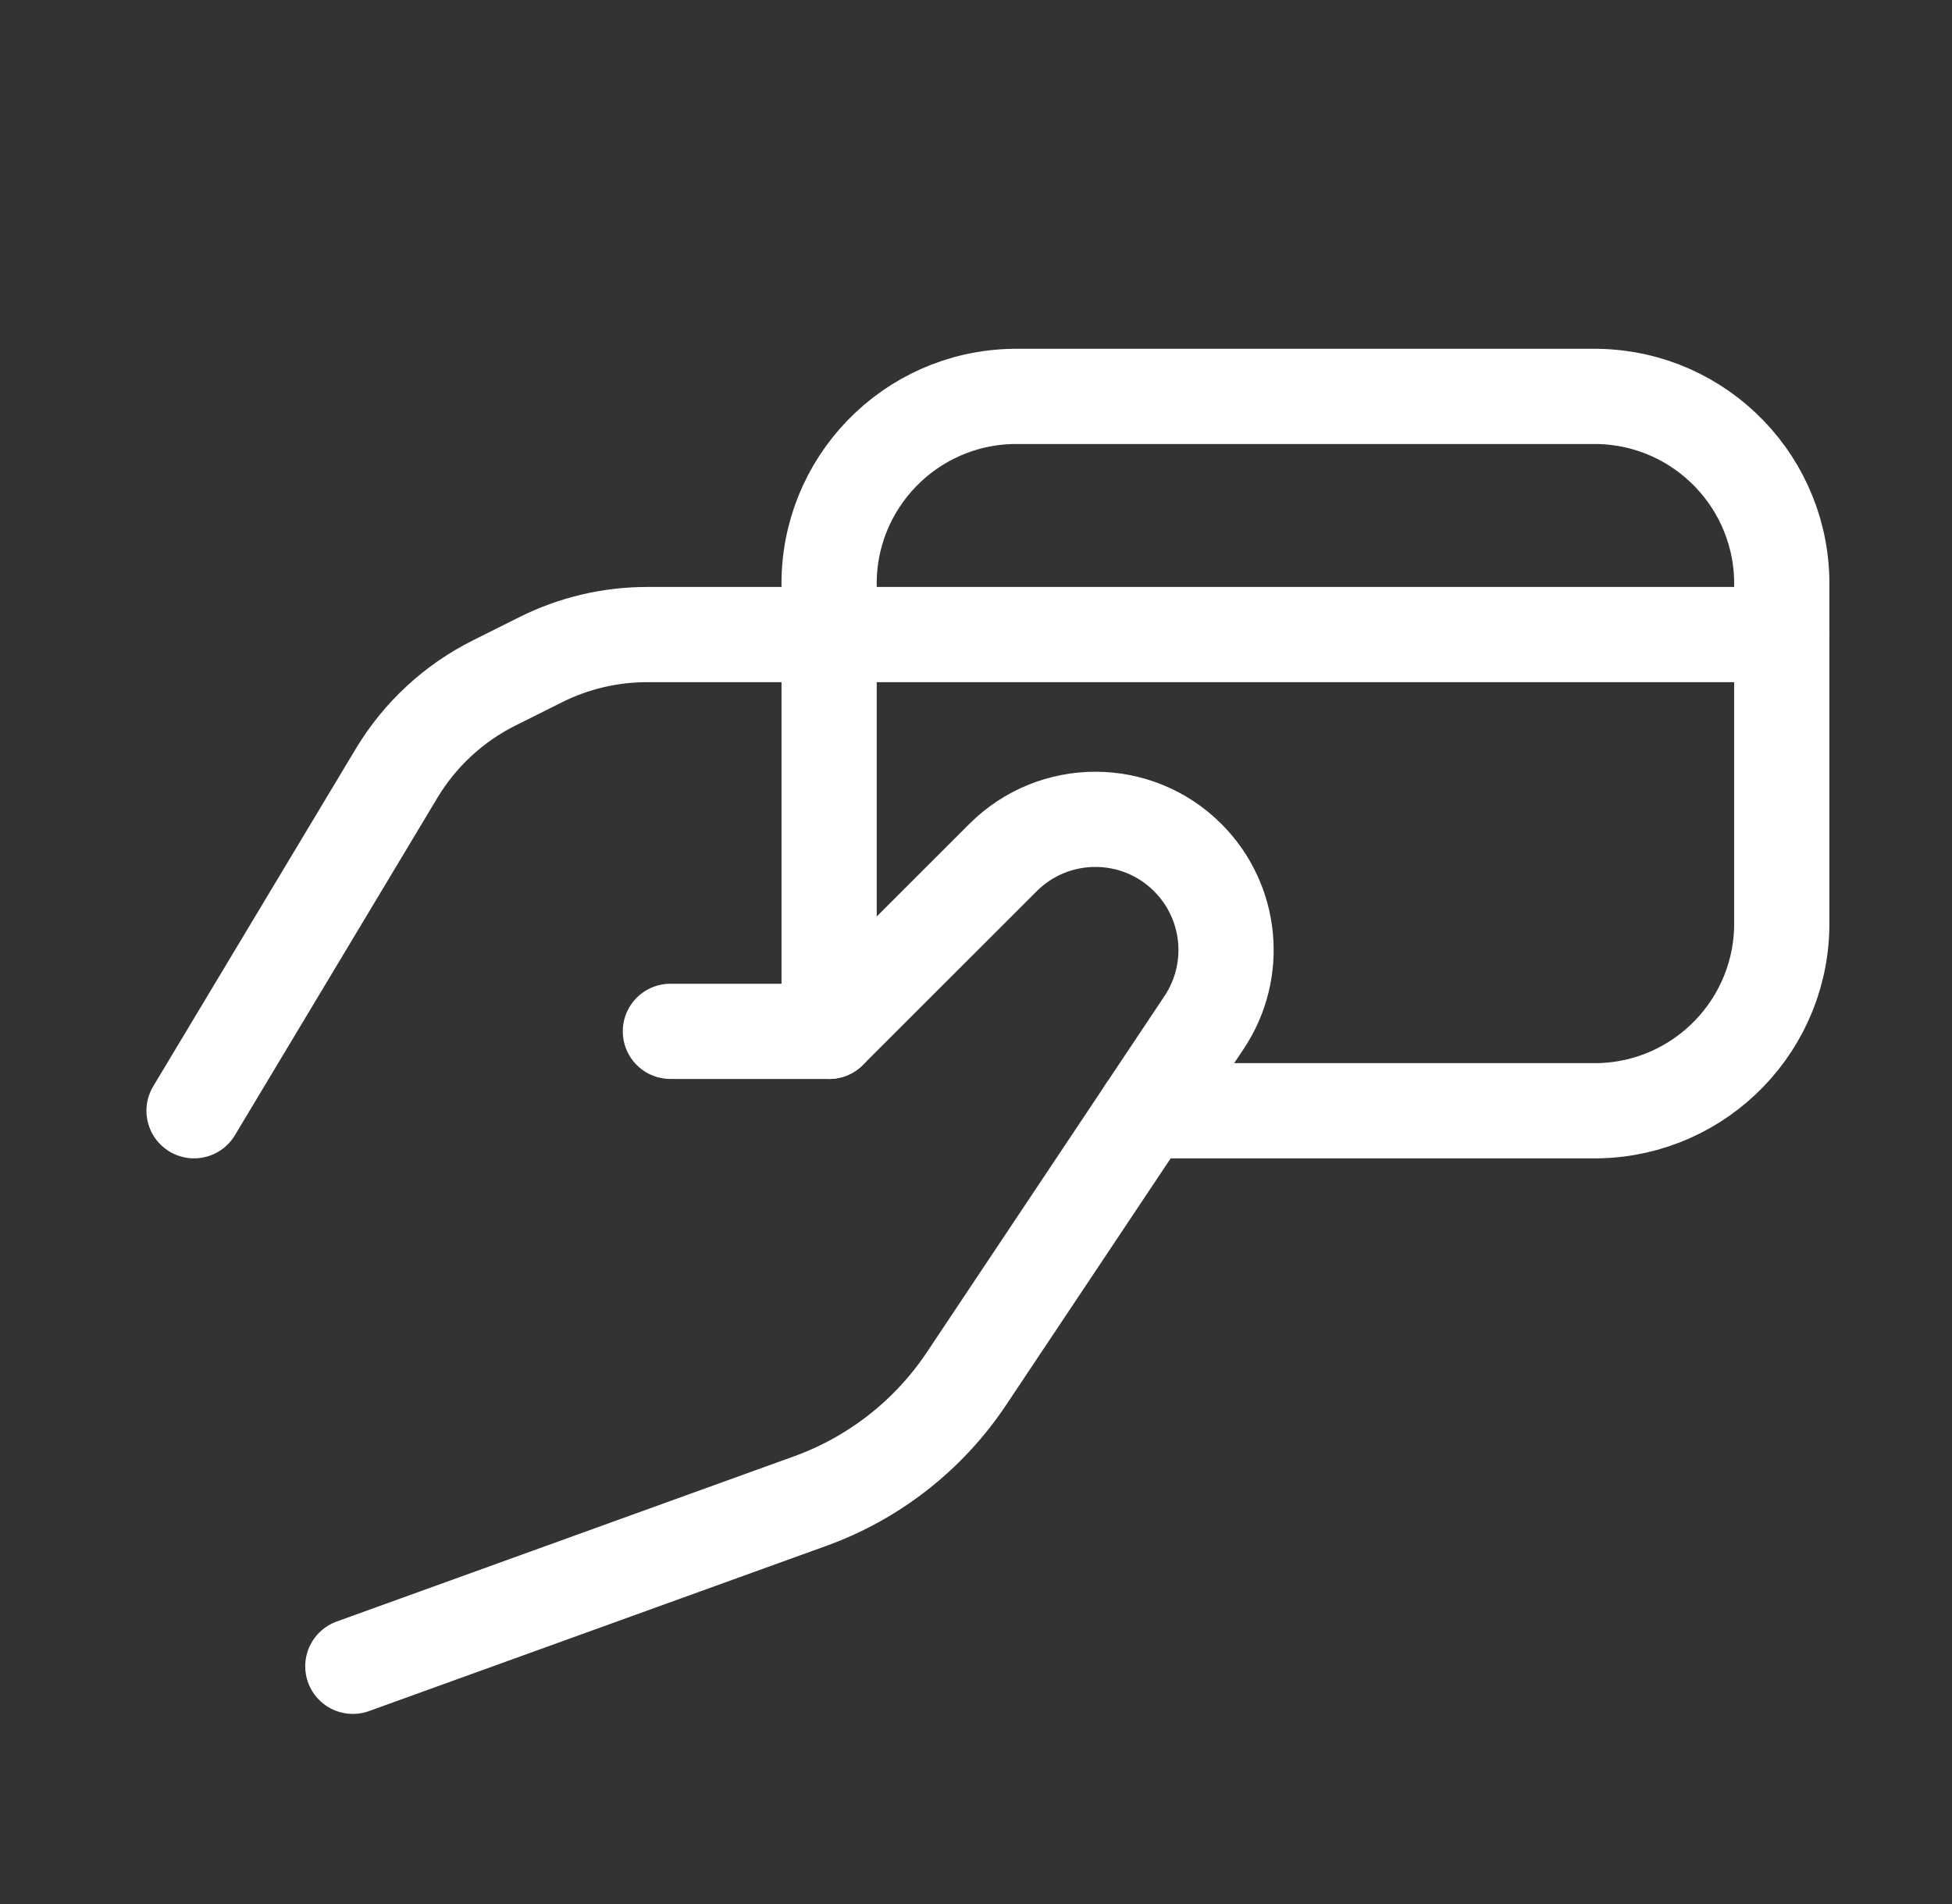
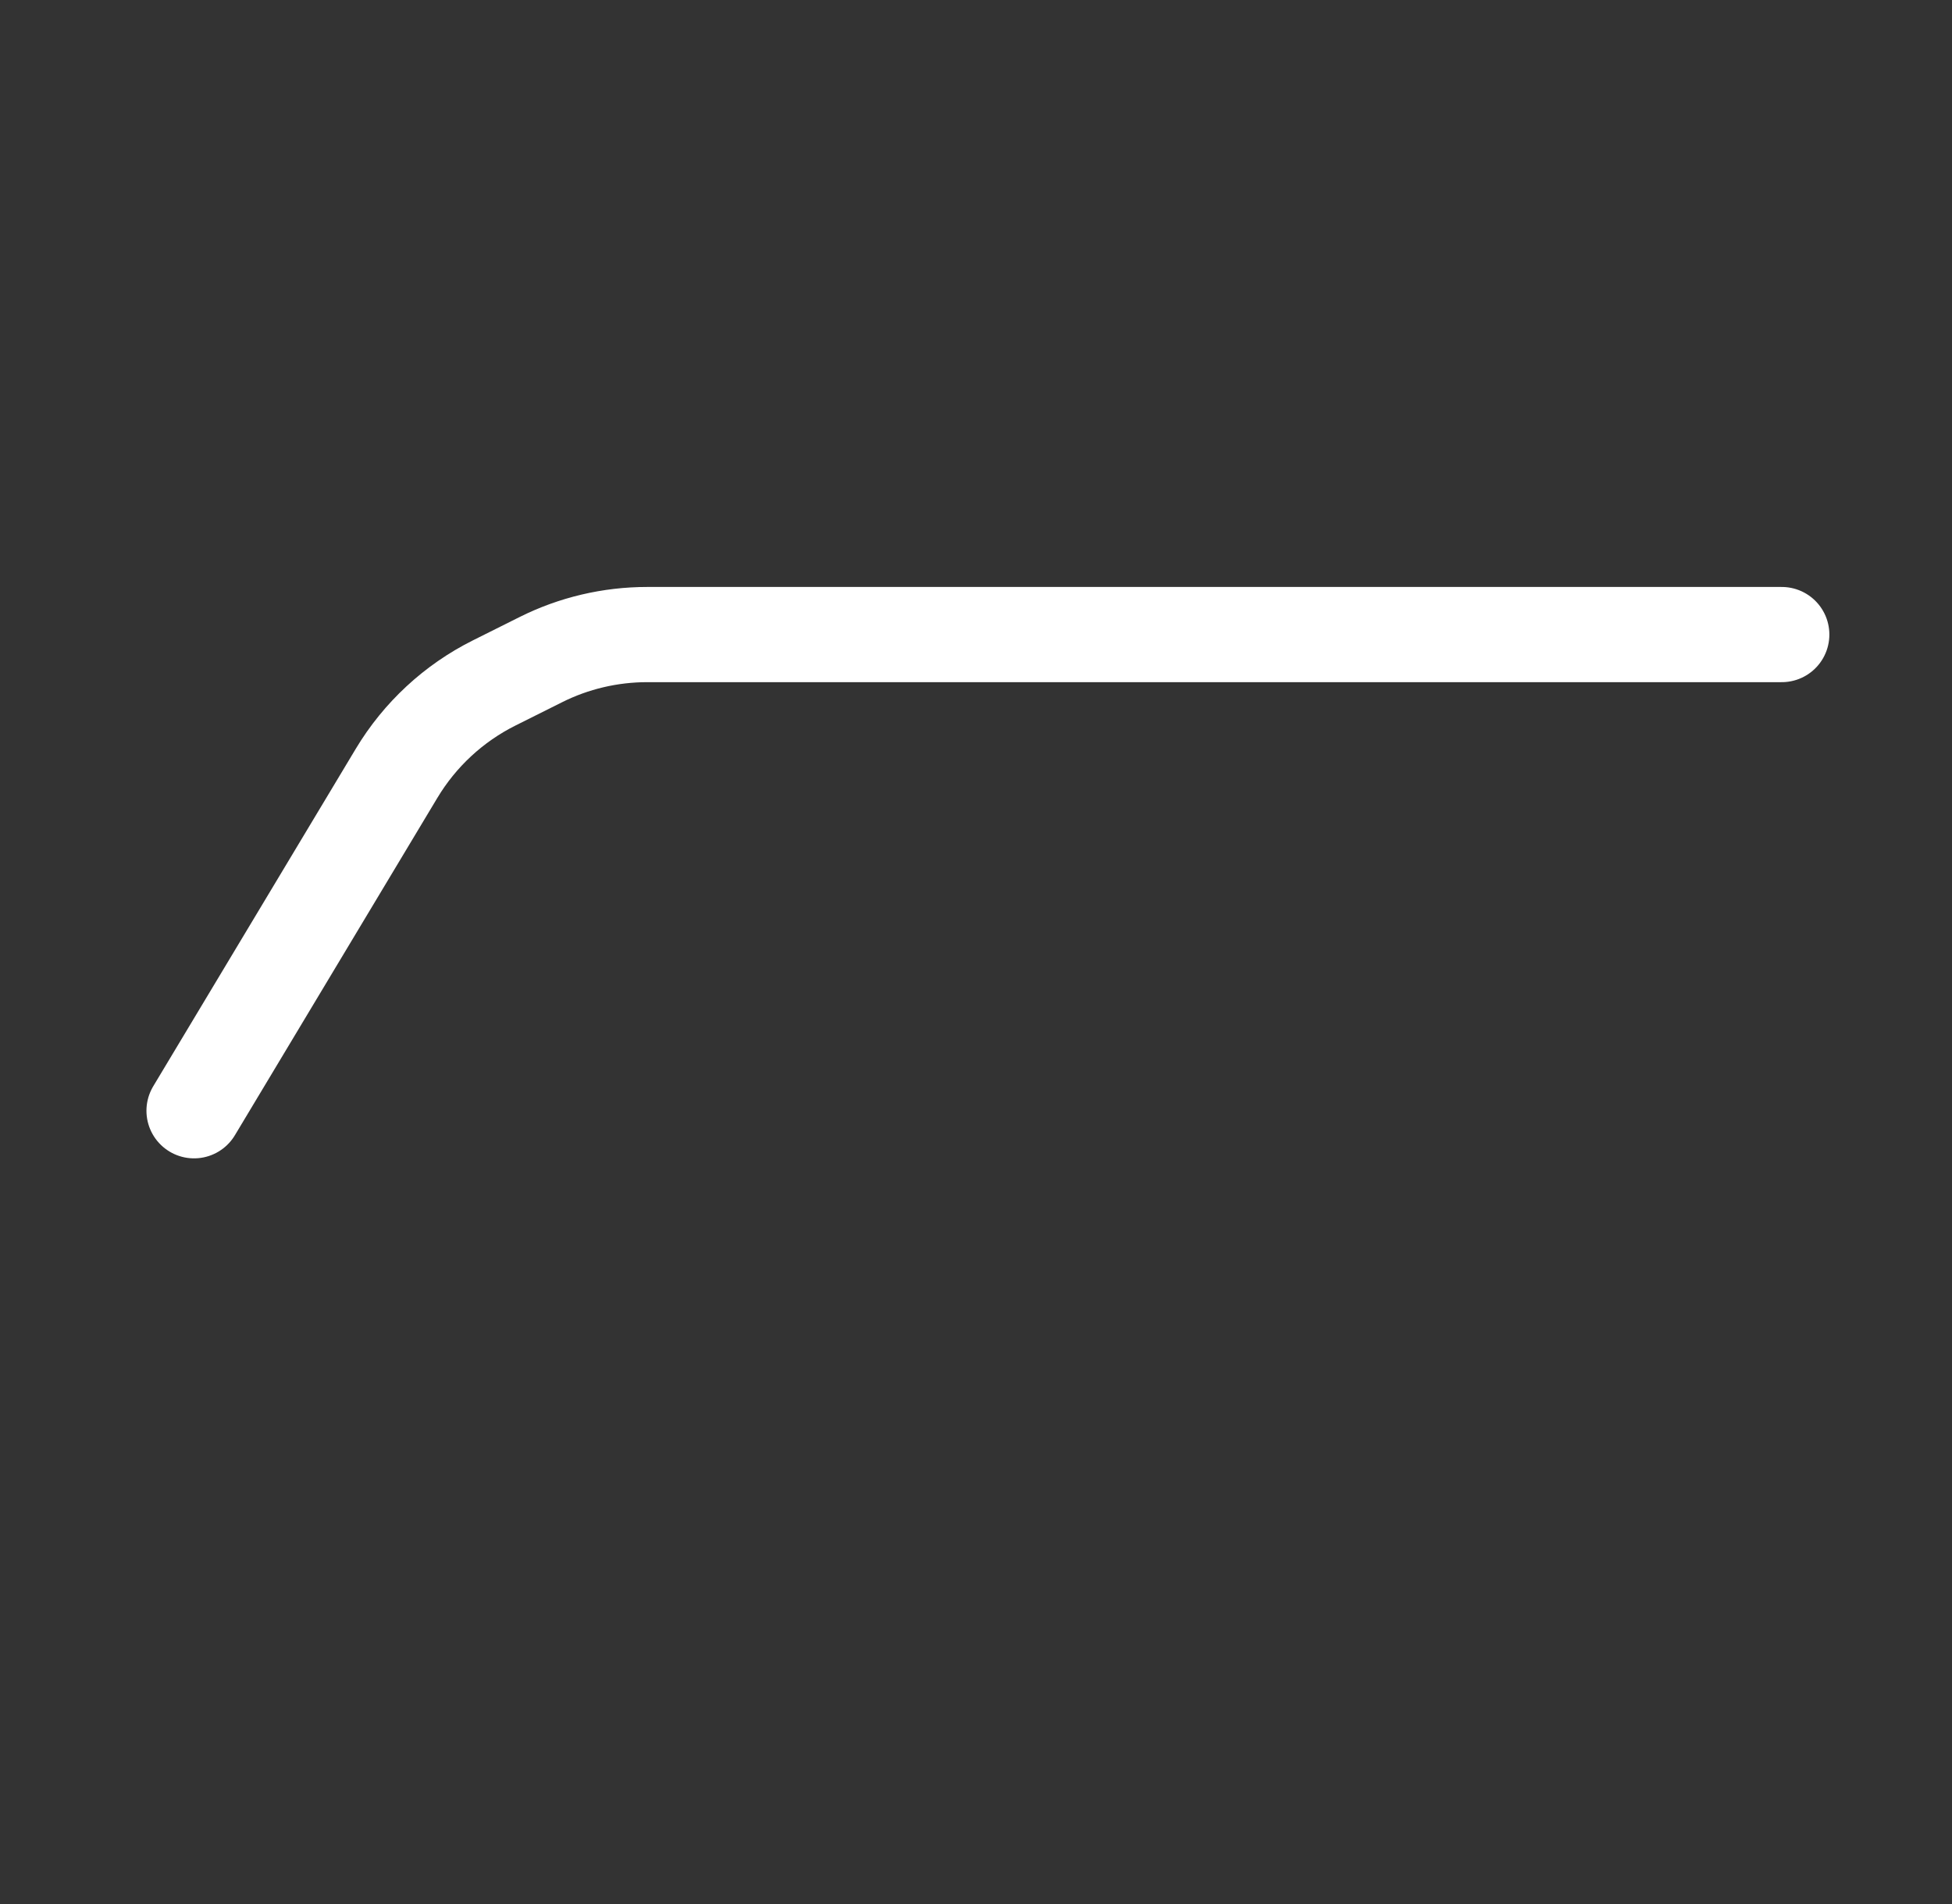
<svg xmlns="http://www.w3.org/2000/svg" width="41" height="40" viewBox="0 0 41 40" fill="none">
  <rect x="0" y="0" width="41" height="40" fill="#333333" stroke="none" />
  <path d="M4.076 23.335L8.329 16.247C8.819 15.431 9.53 14.772 10.381 14.347L11.357 13.859C12.052 13.511 12.818 13.331 13.594 13.331H37.424" stroke="white" stroke-width="2" stroke-linecap="round" stroke-linejoin="round" />
-   <path d="M7.411 35.006L17.018 31.535C18.359 31.05 19.509 30.149 20.3 28.963L25.291 21.48C26.017 20.391 25.873 18.942 24.948 18.017V18.017C23.877 16.945 22.139 16.945 21.068 18.016L17.415 21.667H14.081" stroke="white" stroke-width="2" stroke-linecap="round" stroke-linejoin="round" />
-   <path d="M24.053 23.335H33.562C35.733 23.295 37.462 21.504 37.424 19.333V12.33C37.462 10.159 35.733 8.368 33.562 8.328H21.276C19.105 8.368 17.377 10.159 17.415 12.33V12.33V21.667" stroke="white" stroke-width="2" stroke-linecap="round" stroke-linejoin="round" />
</svg>